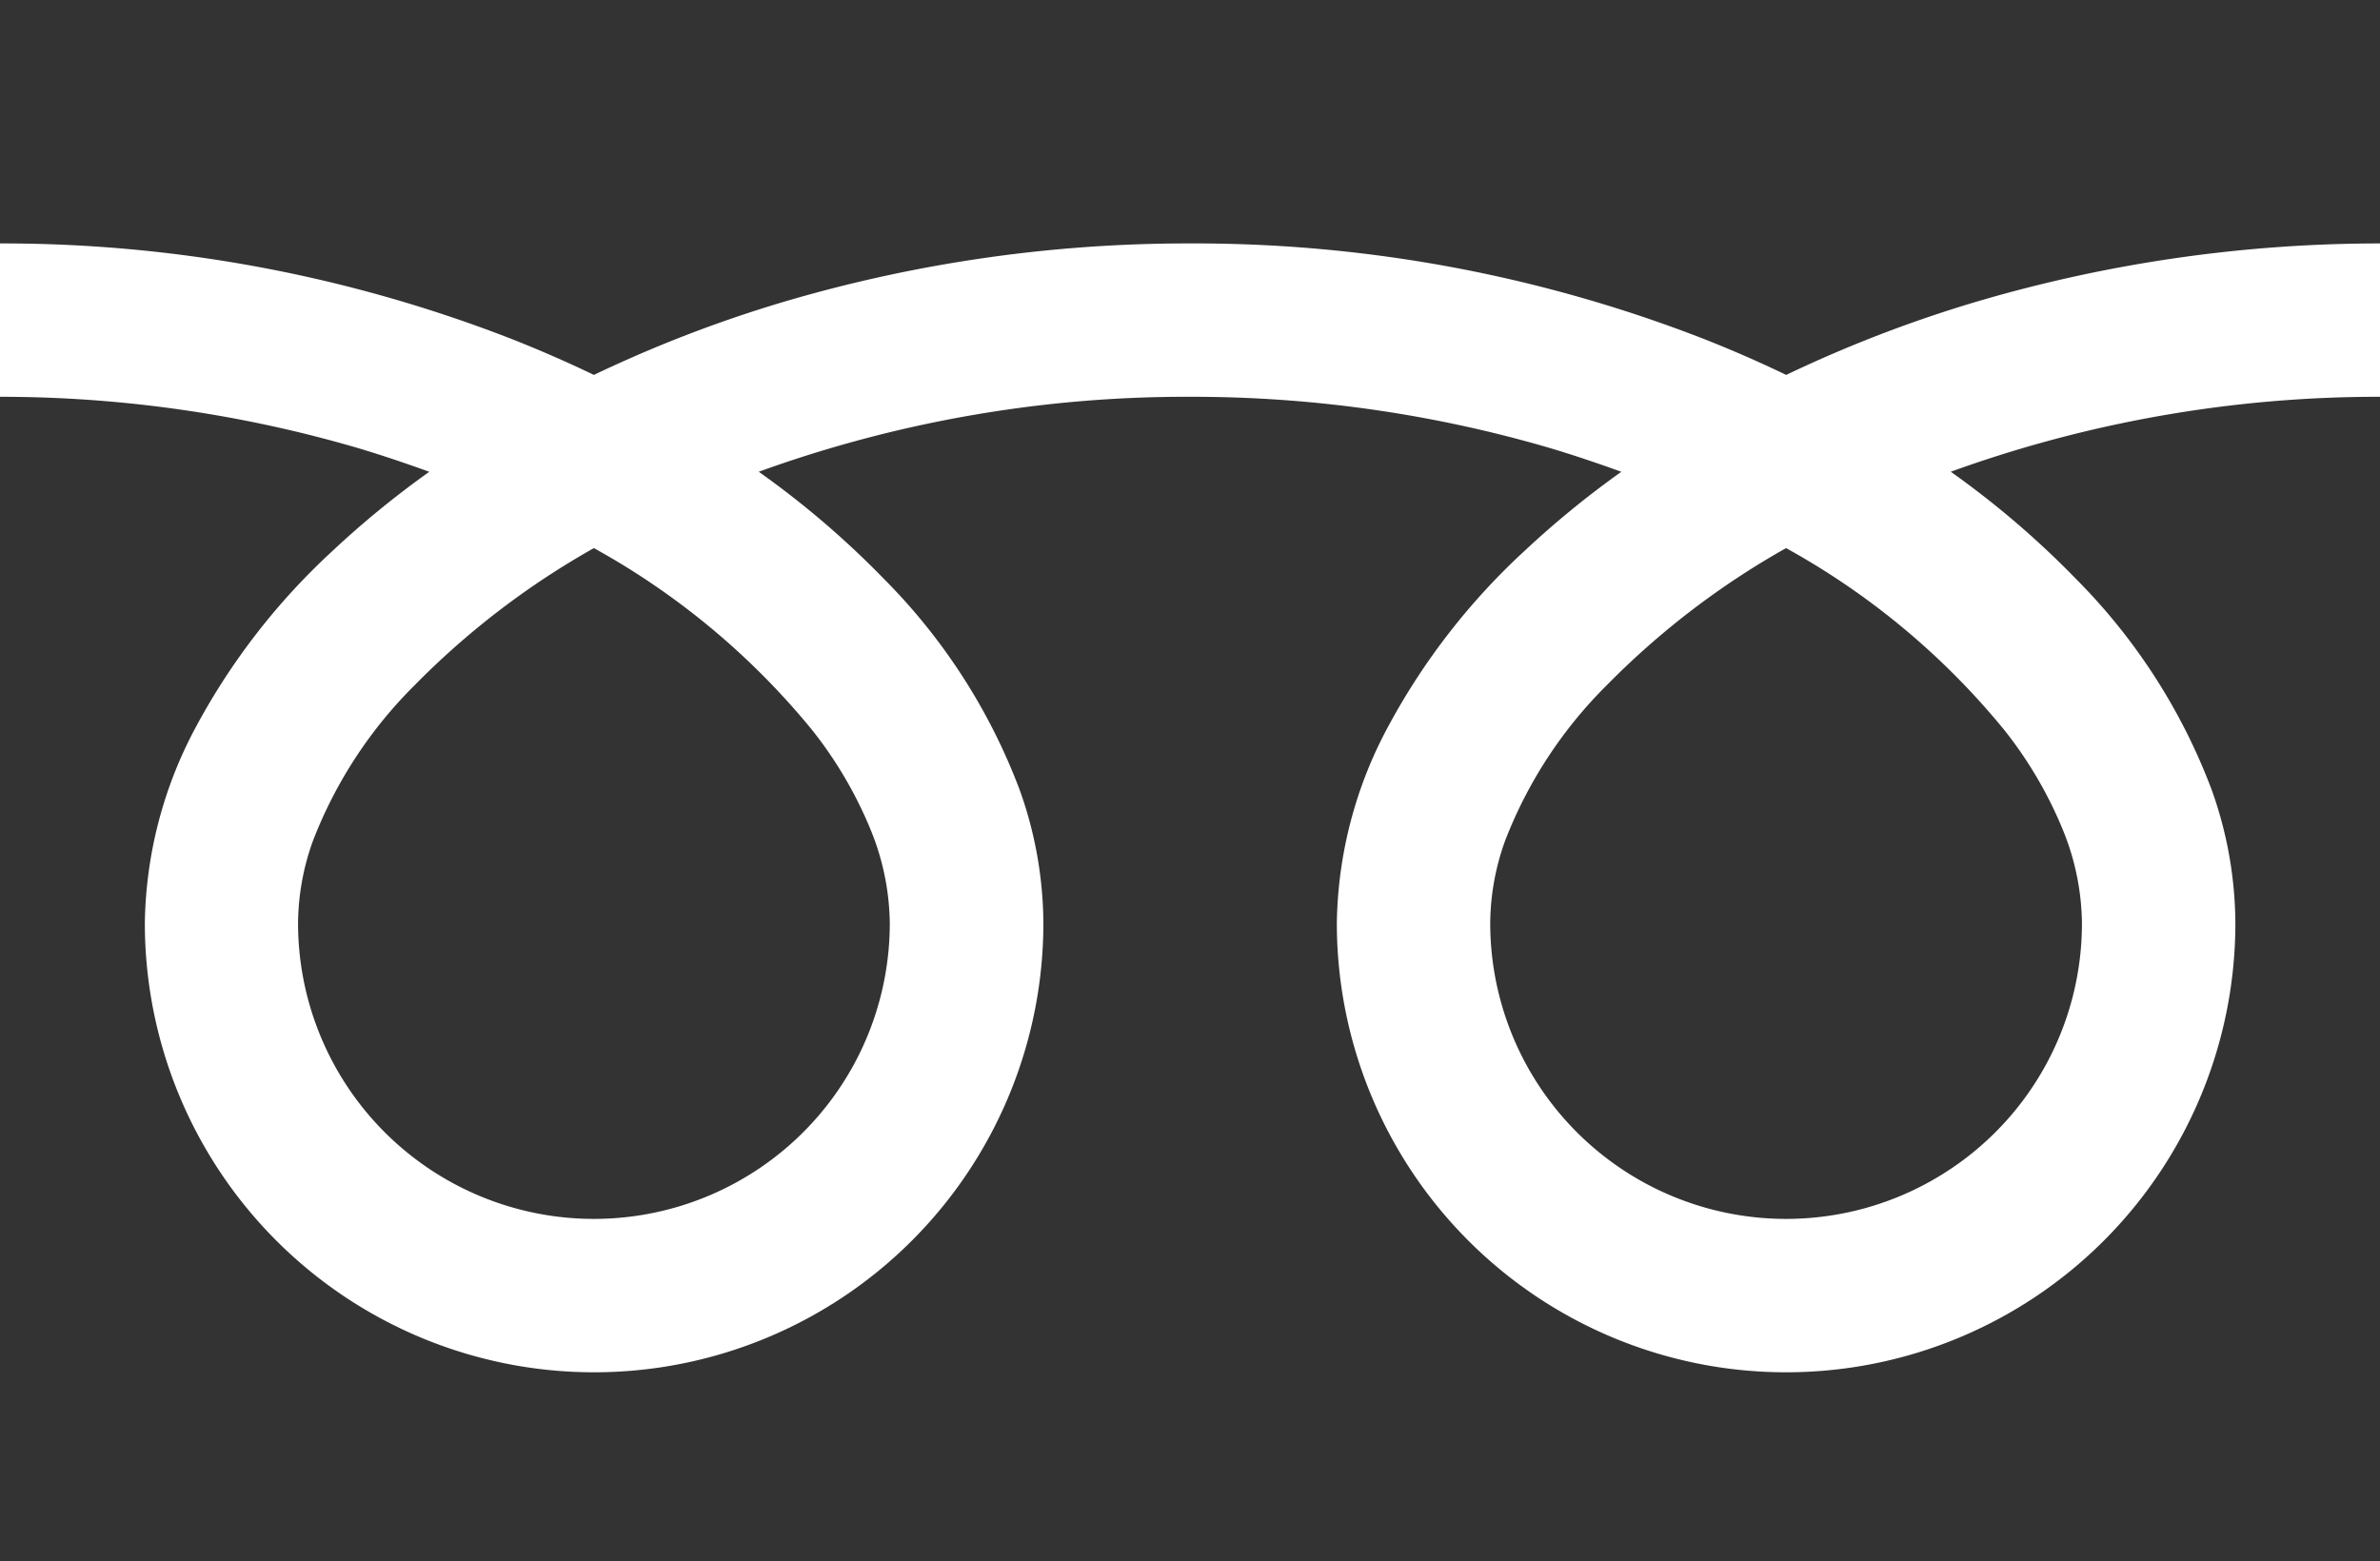
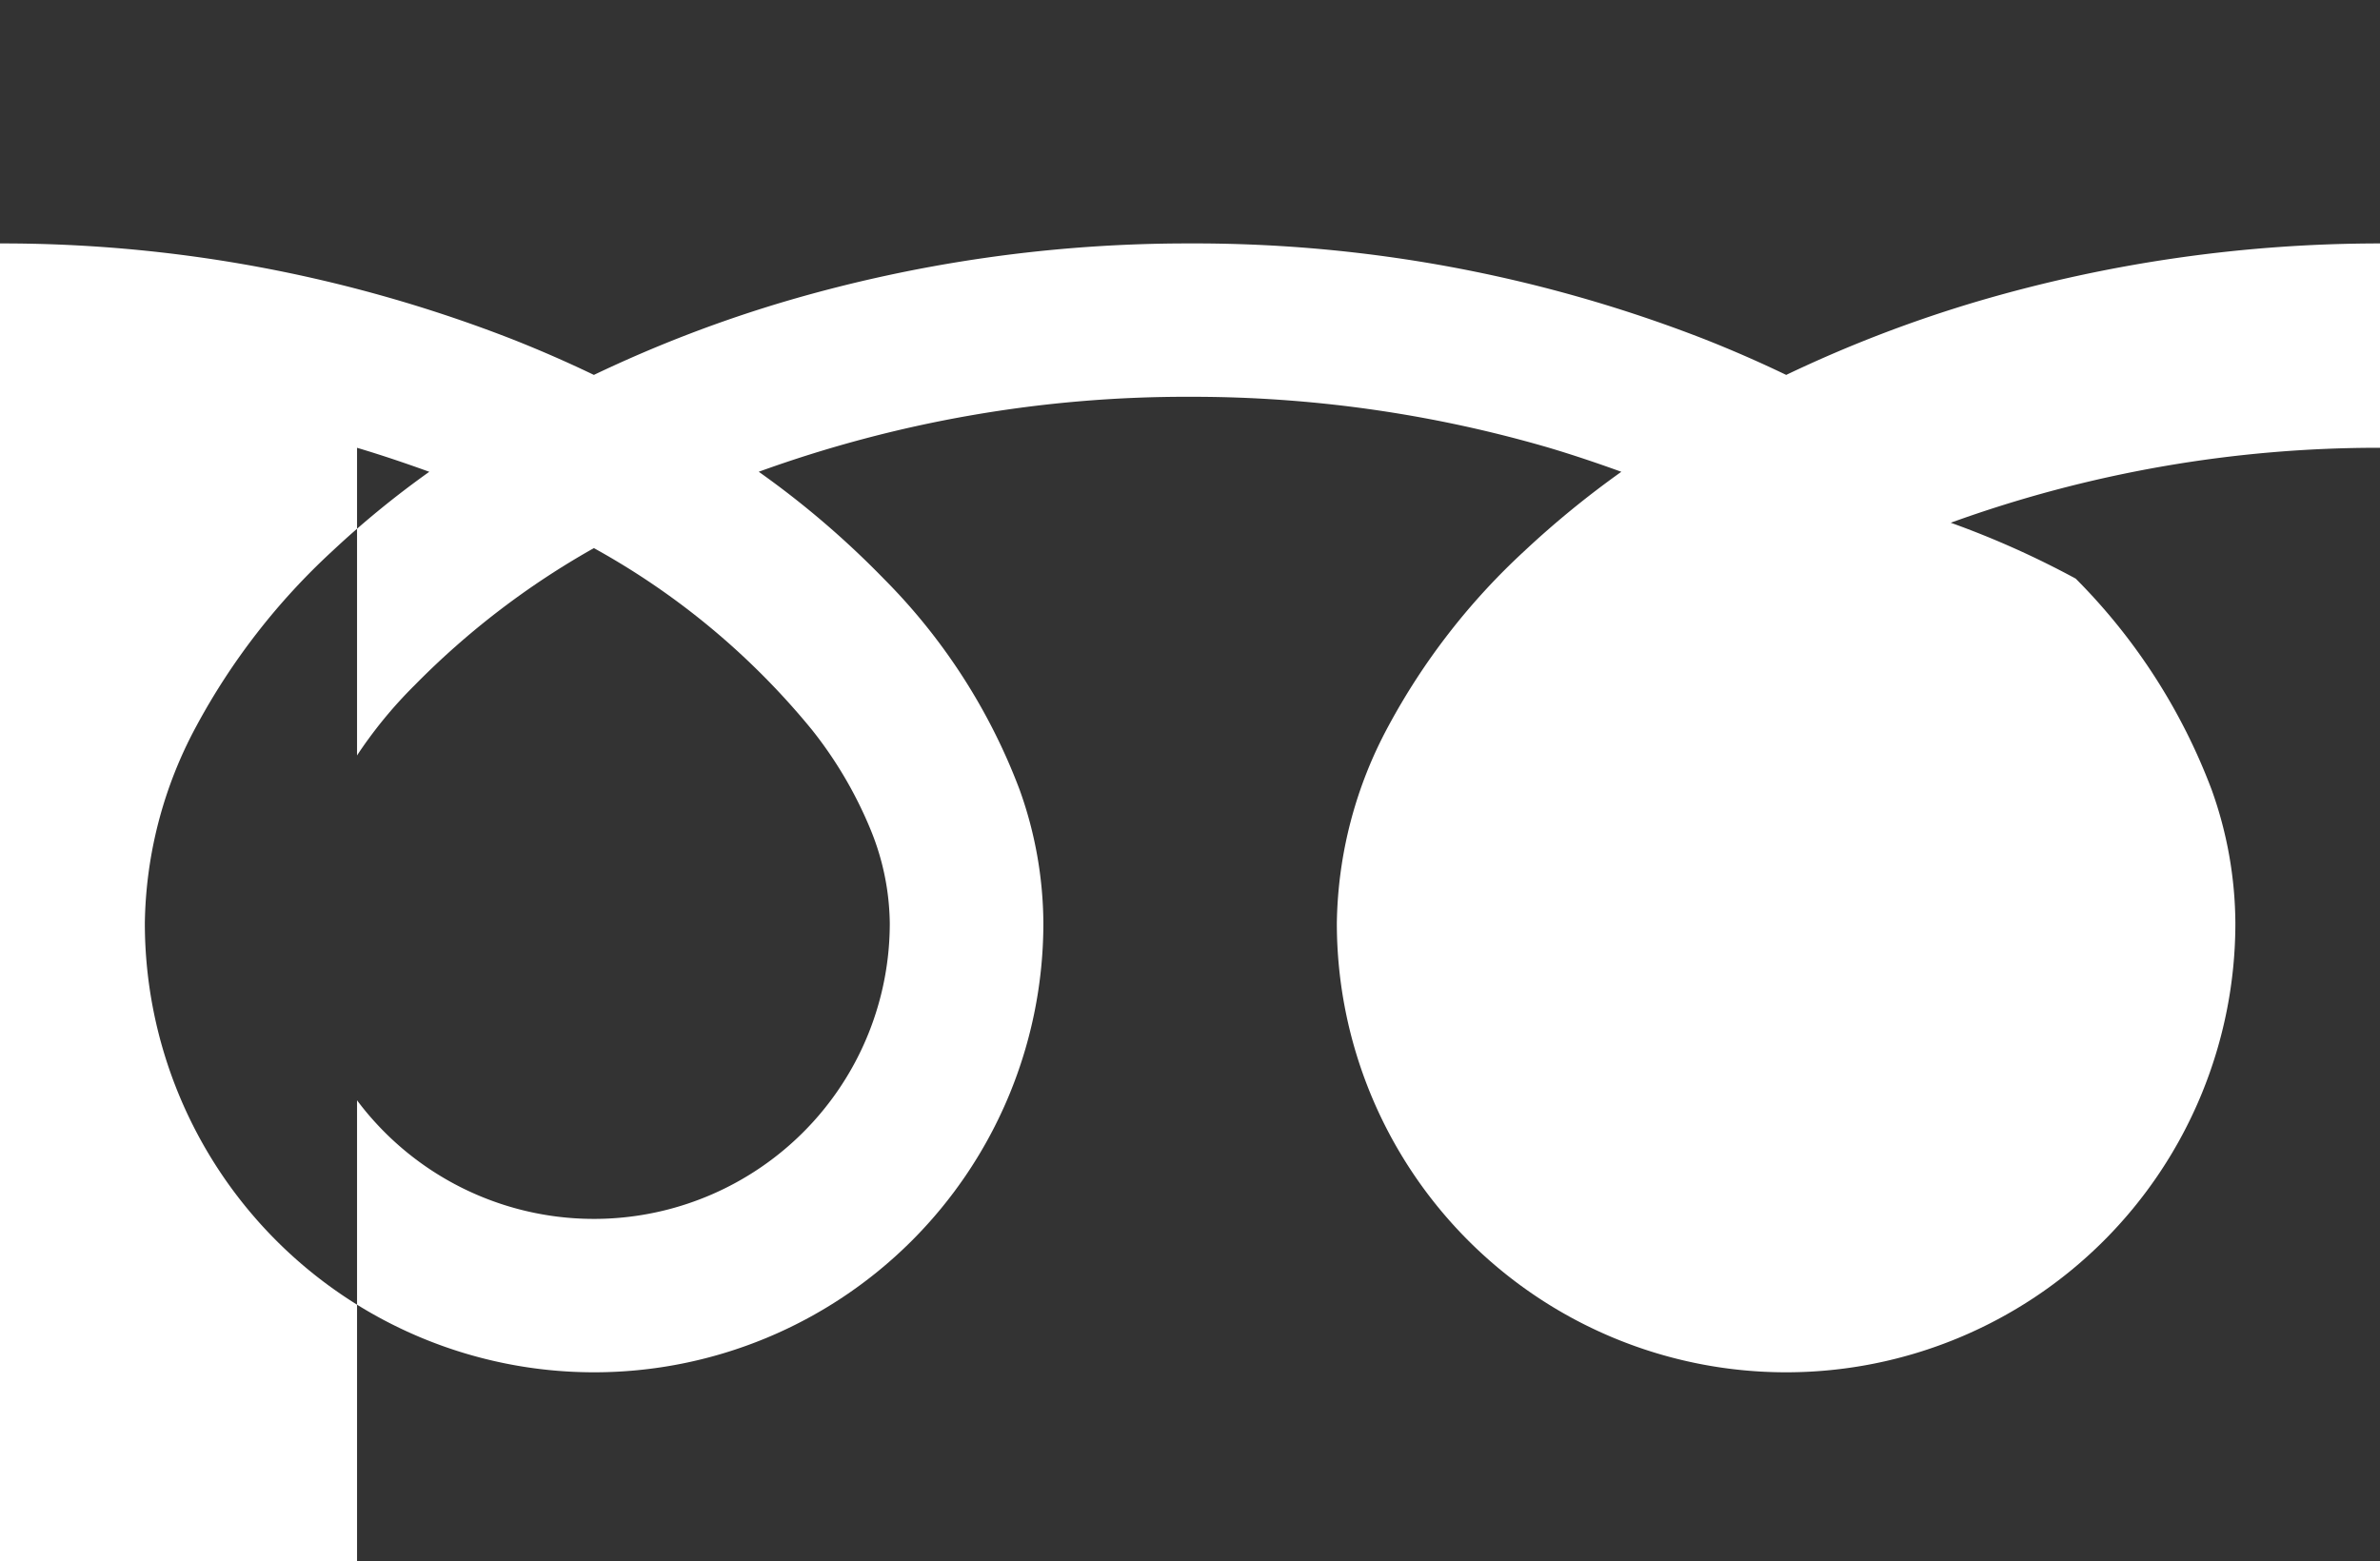
<svg xmlns="http://www.w3.org/2000/svg" width="56" height="36.743" viewBox="0 0 56 36.743">
  <g transform="translate(0 -88.032)">
    <path d="M0,88.032v5.729a33.018,33.018,0,0,1,12.045,2.251q.995.393,1.929.843a30.526,30.526,0,0,1,4.559-1.747A33.52,33.52,0,0,1,28,93.761a33.032,33.032,0,0,1,12.1,2.251q.995.393,1.928.843a30.55,30.55,0,0,1,4.559-1.747A33.537,33.537,0,0,1,56,93.761V88.032Z" fill="#333" />
-     <path d="M320.59,214.791a6.962,6.962,0,0,0,10.852,5.773,6.948,6.948,0,0,0,3.071-5.773,5.94,5.94,0,0,0-.447-2.189,9.646,9.646,0,0,0-1.385-2.361,17.6,17.6,0,0,0-5.13-4.275,18.925,18.925,0,0,0-4.212,3.22,10.46,10.46,0,0,0-2.4,3.67A5.813,5.813,0,0,0,320.59,214.791Z" transform="translate(-285.526 -105.035)" fill="#333" />
-     <path d="M48.84,177.688a14.043,14.043,0,0,1,3.2,4.971,9.425,9.425,0,0,1,.557,3.136,10.571,10.571,0,1,1-21.142,0,10.026,10.026,0,0,1,1.212-4.634,15.762,15.762,0,0,1,3.193-4.115,21.973,21.973,0,0,1,2.289-1.872c-.553-.2-1.12-.392-1.7-.565a29.944,29.944,0,0,0-8.446-1.2,29.53,29.53,0,0,0-10.15,1.764,21.17,21.17,0,0,1,2.939,2.515,14.052,14.052,0,0,1,3.2,4.971,9.415,9.415,0,0,1,.558,3.136,10.571,10.571,0,1,1-21.142,0,10.03,10.03,0,0,1,1.211-4.634,15.766,15.766,0,0,1,3.194-4.115,21.911,21.911,0,0,1,2.288-1.872c-.553-.2-1.12-.392-1.7-.565A29.957,29.957,0,0,0,0,173.409v27.4H56v-27.4a29.538,29.538,0,0,0-10.1,1.764A21.161,21.161,0,0,1,48.84,177.688Z" transform="translate(0 -76.039)" fill="#333" />
+     <path d="M48.84,177.688a14.043,14.043,0,0,1,3.2,4.971,9.425,9.425,0,0,1,.557,3.136,10.571,10.571,0,1,1-21.142,0,10.026,10.026,0,0,1,1.212-4.634,15.762,15.762,0,0,1,3.193-4.115,21.973,21.973,0,0,1,2.289-1.872c-.553-.2-1.12-.392-1.7-.565a29.944,29.944,0,0,0-8.446-1.2,29.53,29.53,0,0,0-10.15,1.764,21.17,21.17,0,0,1,2.939,2.515,14.052,14.052,0,0,1,3.2,4.971,9.415,9.415,0,0,1,.558,3.136,10.571,10.571,0,1,1-21.142,0,10.03,10.03,0,0,1,1.211-4.634,15.766,15.766,0,0,1,3.194-4.115,21.911,21.911,0,0,1,2.288-1.872c-.553-.2-1.12-.392-1.7-.565v27.4H56v-27.4a29.538,29.538,0,0,0-10.1,1.764A21.161,21.161,0,0,1,48.84,177.688Z" transform="translate(0 -76.039)" fill="#333" />
    <path d="M64.118,214.791a6.962,6.962,0,0,0,10.852,5.773,6.95,6.95,0,0,0,3.071-5.773,5.957,5.957,0,0,0-.447-2.189,9.677,9.677,0,0,0-1.385-2.361,17.616,17.616,0,0,0-5.13-4.275,18.909,18.909,0,0,0-4.211,3.22,10.46,10.46,0,0,0-2.4,3.67A5.805,5.805,0,0,0,64.118,214.791Z" transform="translate(-57.105 -105.035)" fill="#333" />
  </g>
</svg>